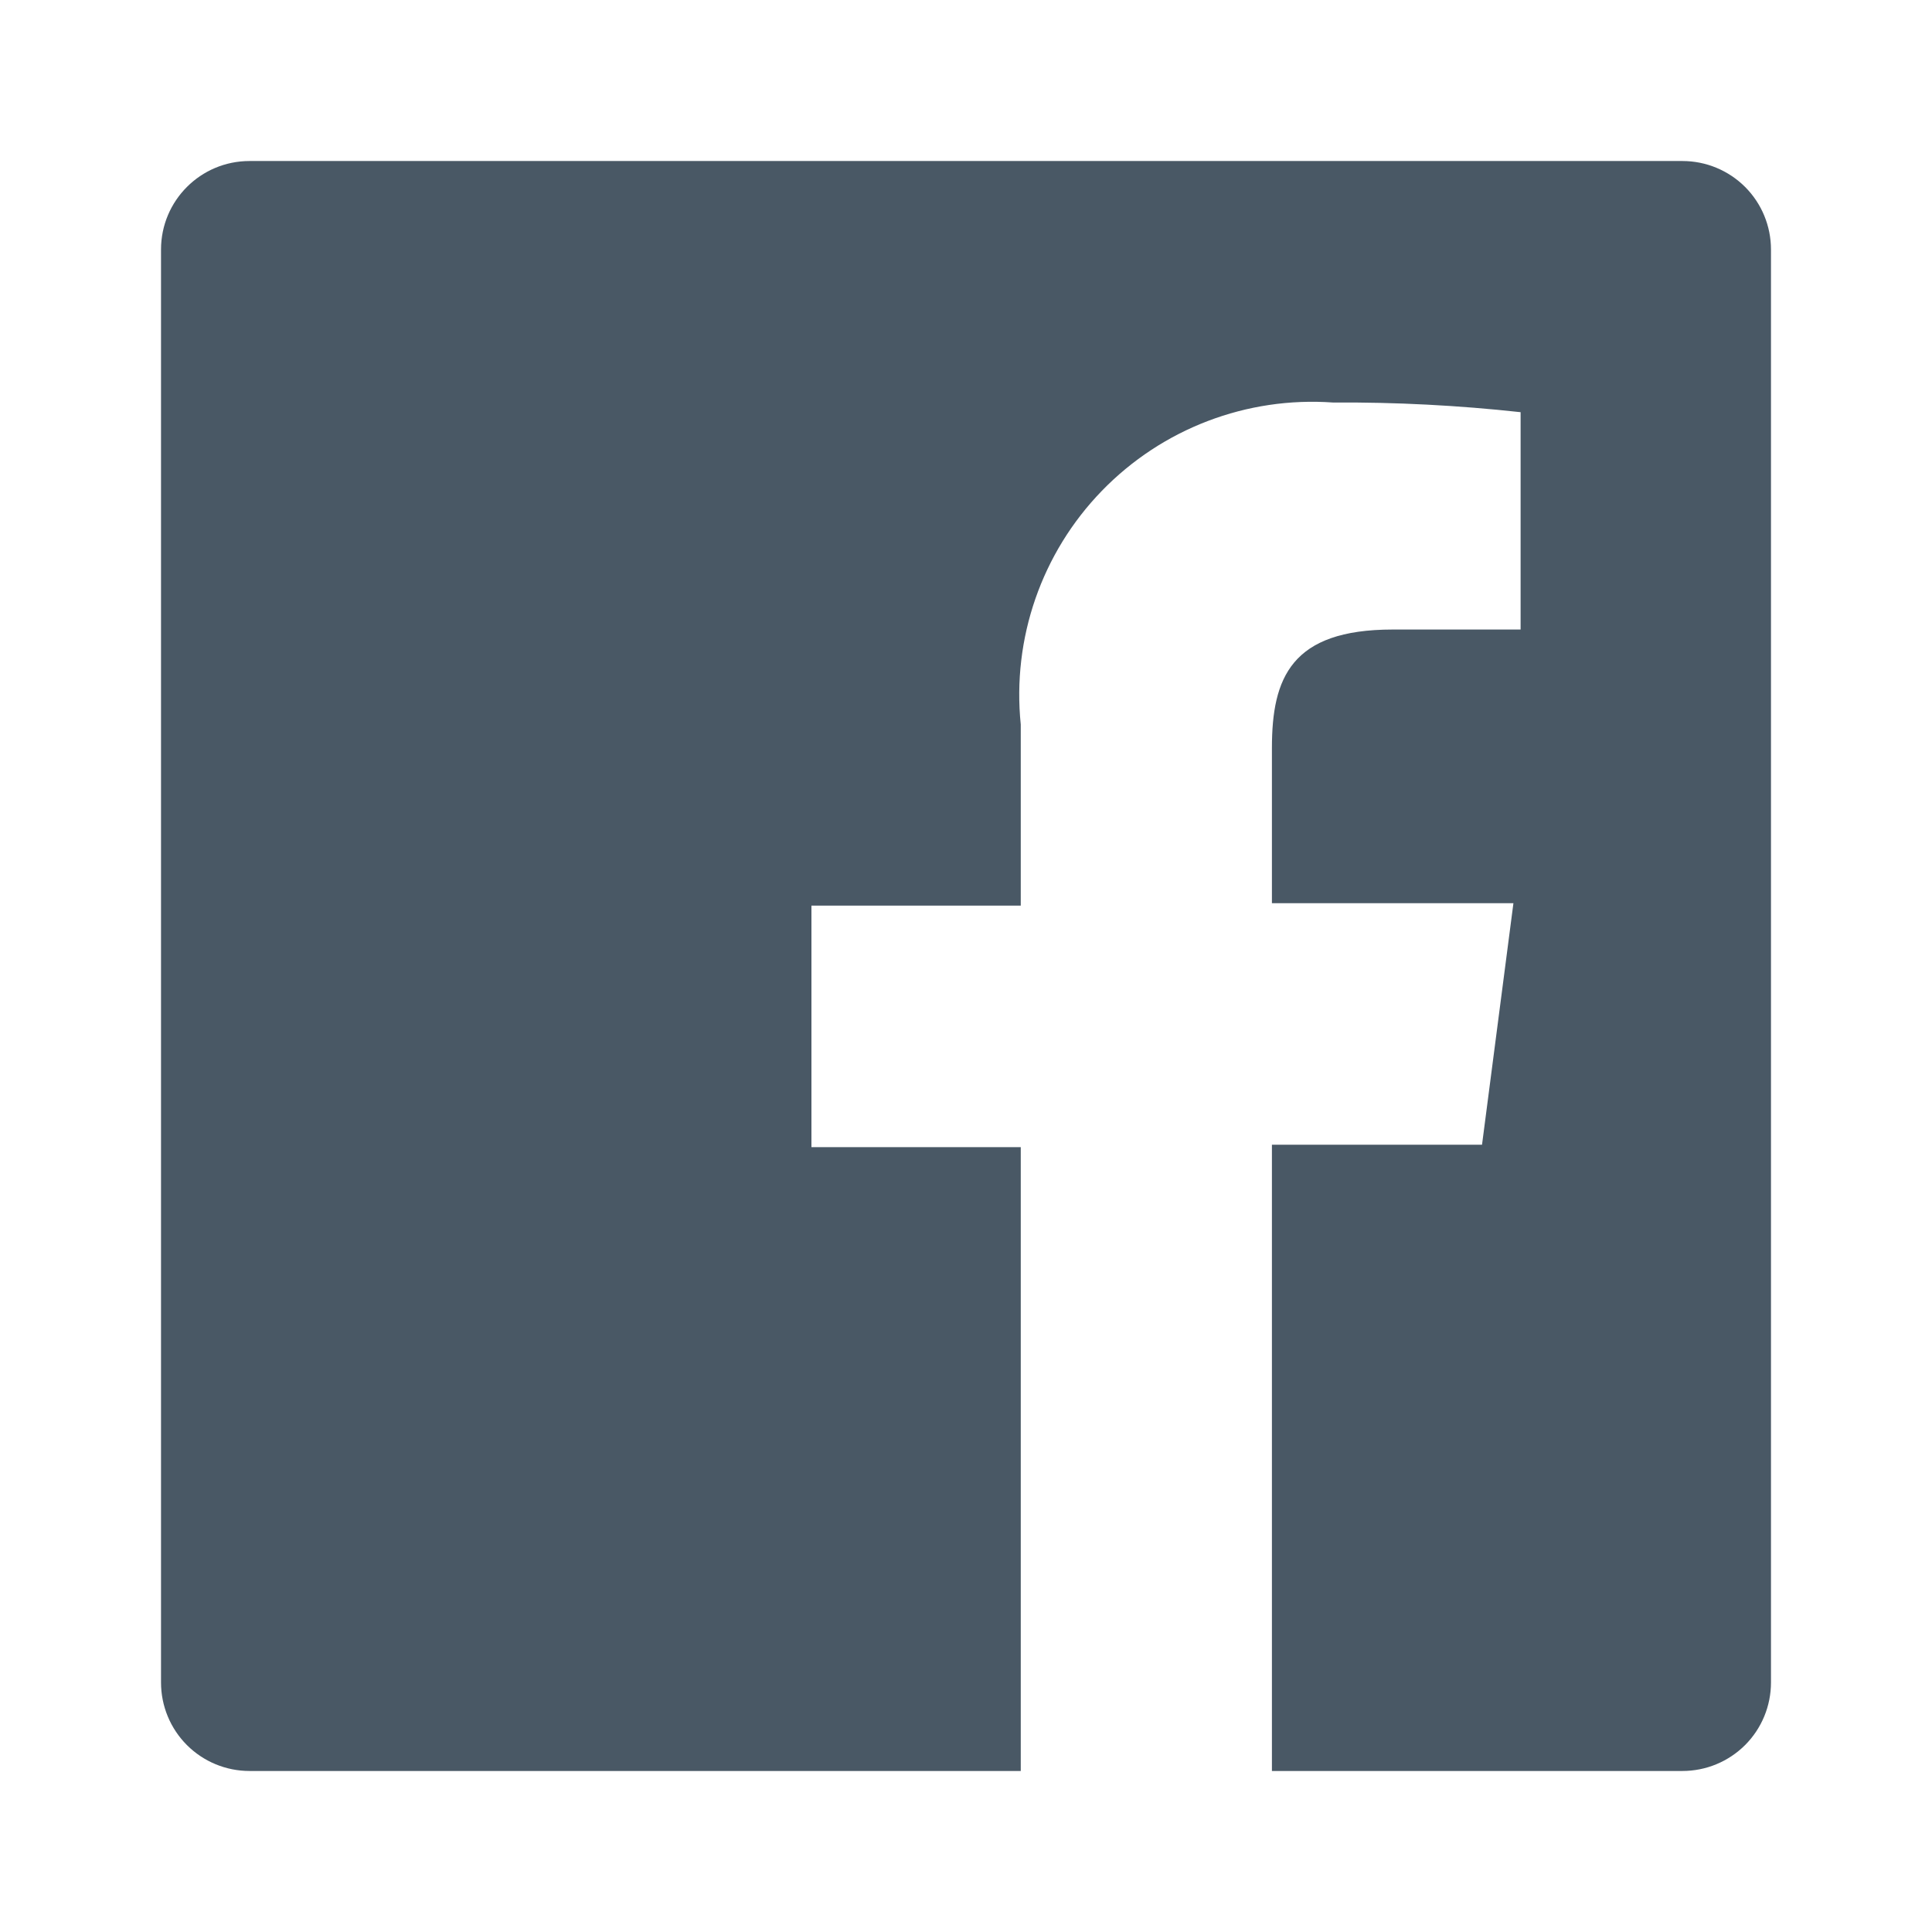
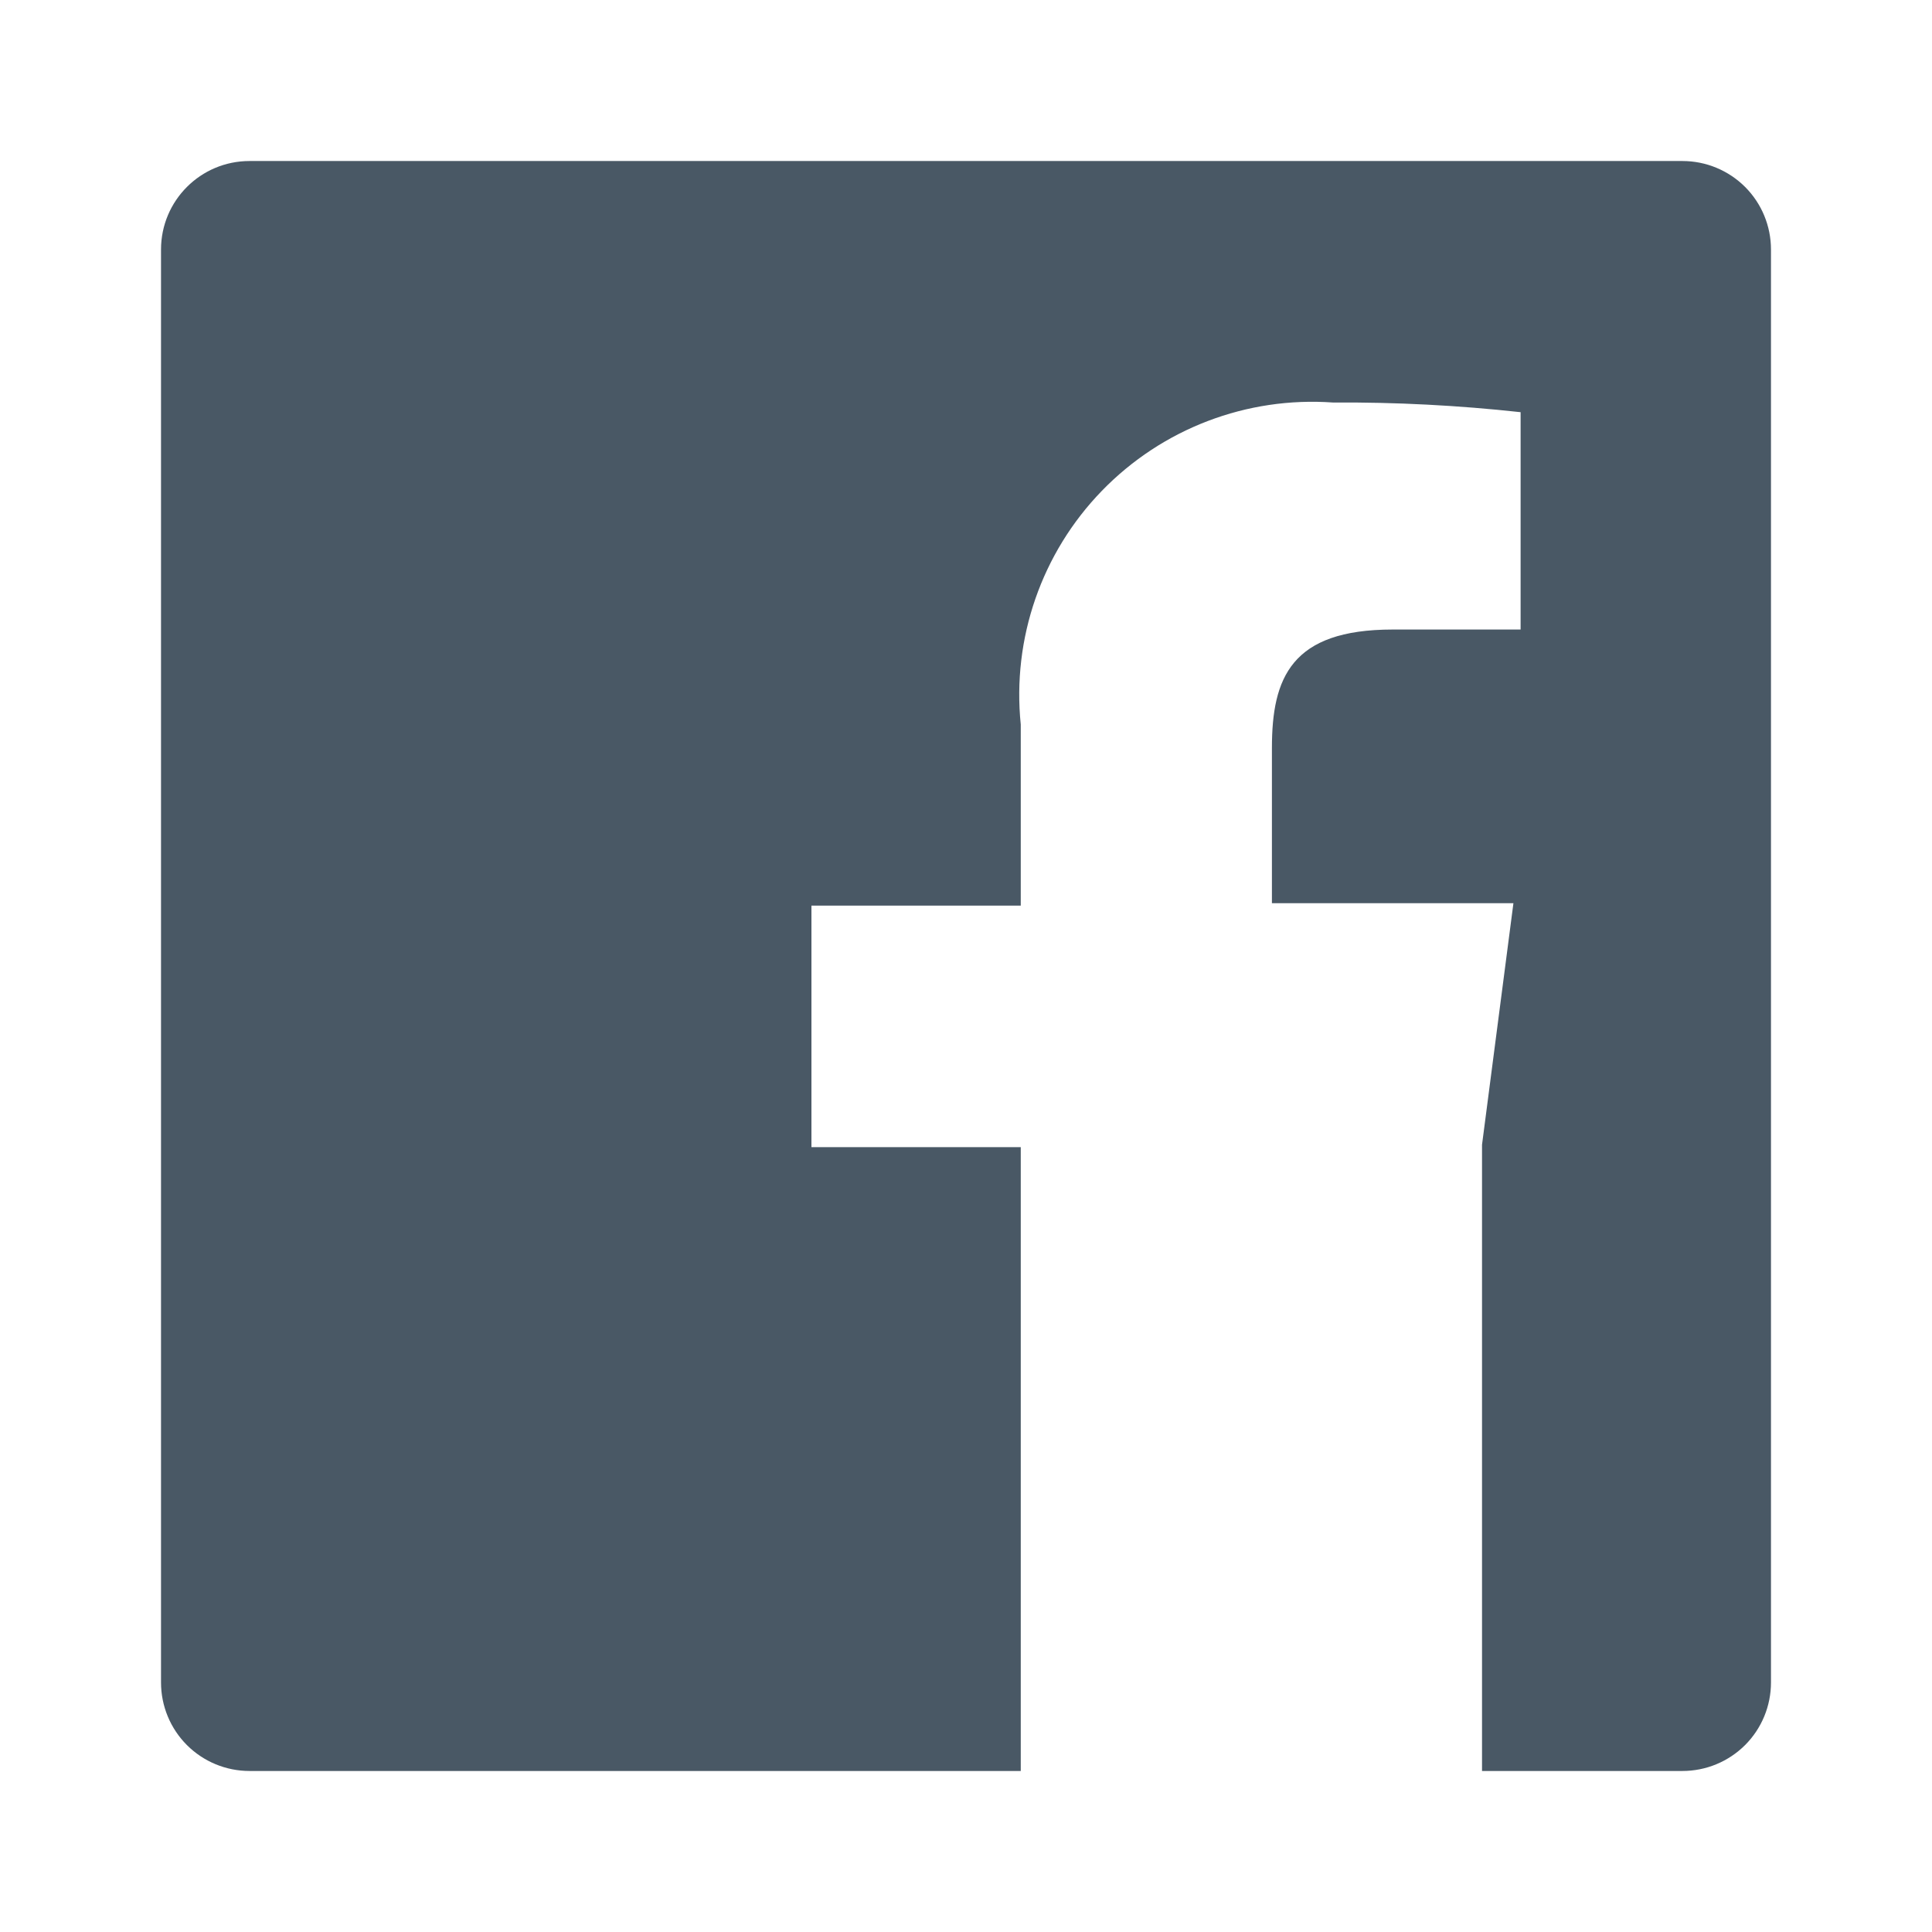
<svg xmlns="http://www.w3.org/2000/svg" width="32" height="32" viewBox="0 0 32 32" fill="none">
-   <path fill-rule="evenodd" clip-rule="evenodd" d="M27.866 2.667H4.133C3.323 2.667 2.667 3.323 2.667 4.133V27.867C2.667 28.256 2.821 28.629 3.096 28.904C3.371 29.179 3.744 29.333 4.133 29.333H16.907V19H13.44V15H16.907V12C16.761 10.574 17.253 9.157 18.251 8.129C19.249 7.1 20.65 6.565 22.08 6.667C23.118 6.66 24.155 6.714 25.186 6.827V10.427H23.067C21.387 10.427 21.067 11.227 21.067 12.387V14.96H25.067L24.547 18.96H21.067V29.333H27.866C28.256 29.333 28.628 29.179 28.904 28.904C29.179 28.629 29.333 28.256 29.333 27.867V4.133C29.333 3.744 29.179 3.371 28.904 3.096C28.628 2.821 28.256 2.667 27.866 2.667Z" fill="#495865" />
+   <path fill-rule="evenodd" clip-rule="evenodd" d="M27.866 2.667H4.133C3.323 2.667 2.667 3.323 2.667 4.133V27.867C2.667 28.256 2.821 28.629 3.096 28.904C3.371 29.179 3.744 29.333 4.133 29.333H16.907V19H13.44V15H16.907V12C16.761 10.574 17.253 9.157 18.251 8.129C19.249 7.1 20.65 6.565 22.08 6.667C23.118 6.66 24.155 6.714 25.186 6.827V10.427H23.067C21.387 10.427 21.067 11.227 21.067 12.387V14.96H25.067L24.547 18.96V29.333H27.866C28.256 29.333 28.628 29.179 28.904 28.904C29.179 28.629 29.333 28.256 29.333 27.867V4.133C29.333 3.744 29.179 3.371 28.904 3.096C28.628 2.821 28.256 2.667 27.866 2.667Z" fill="#495865" />
</svg>